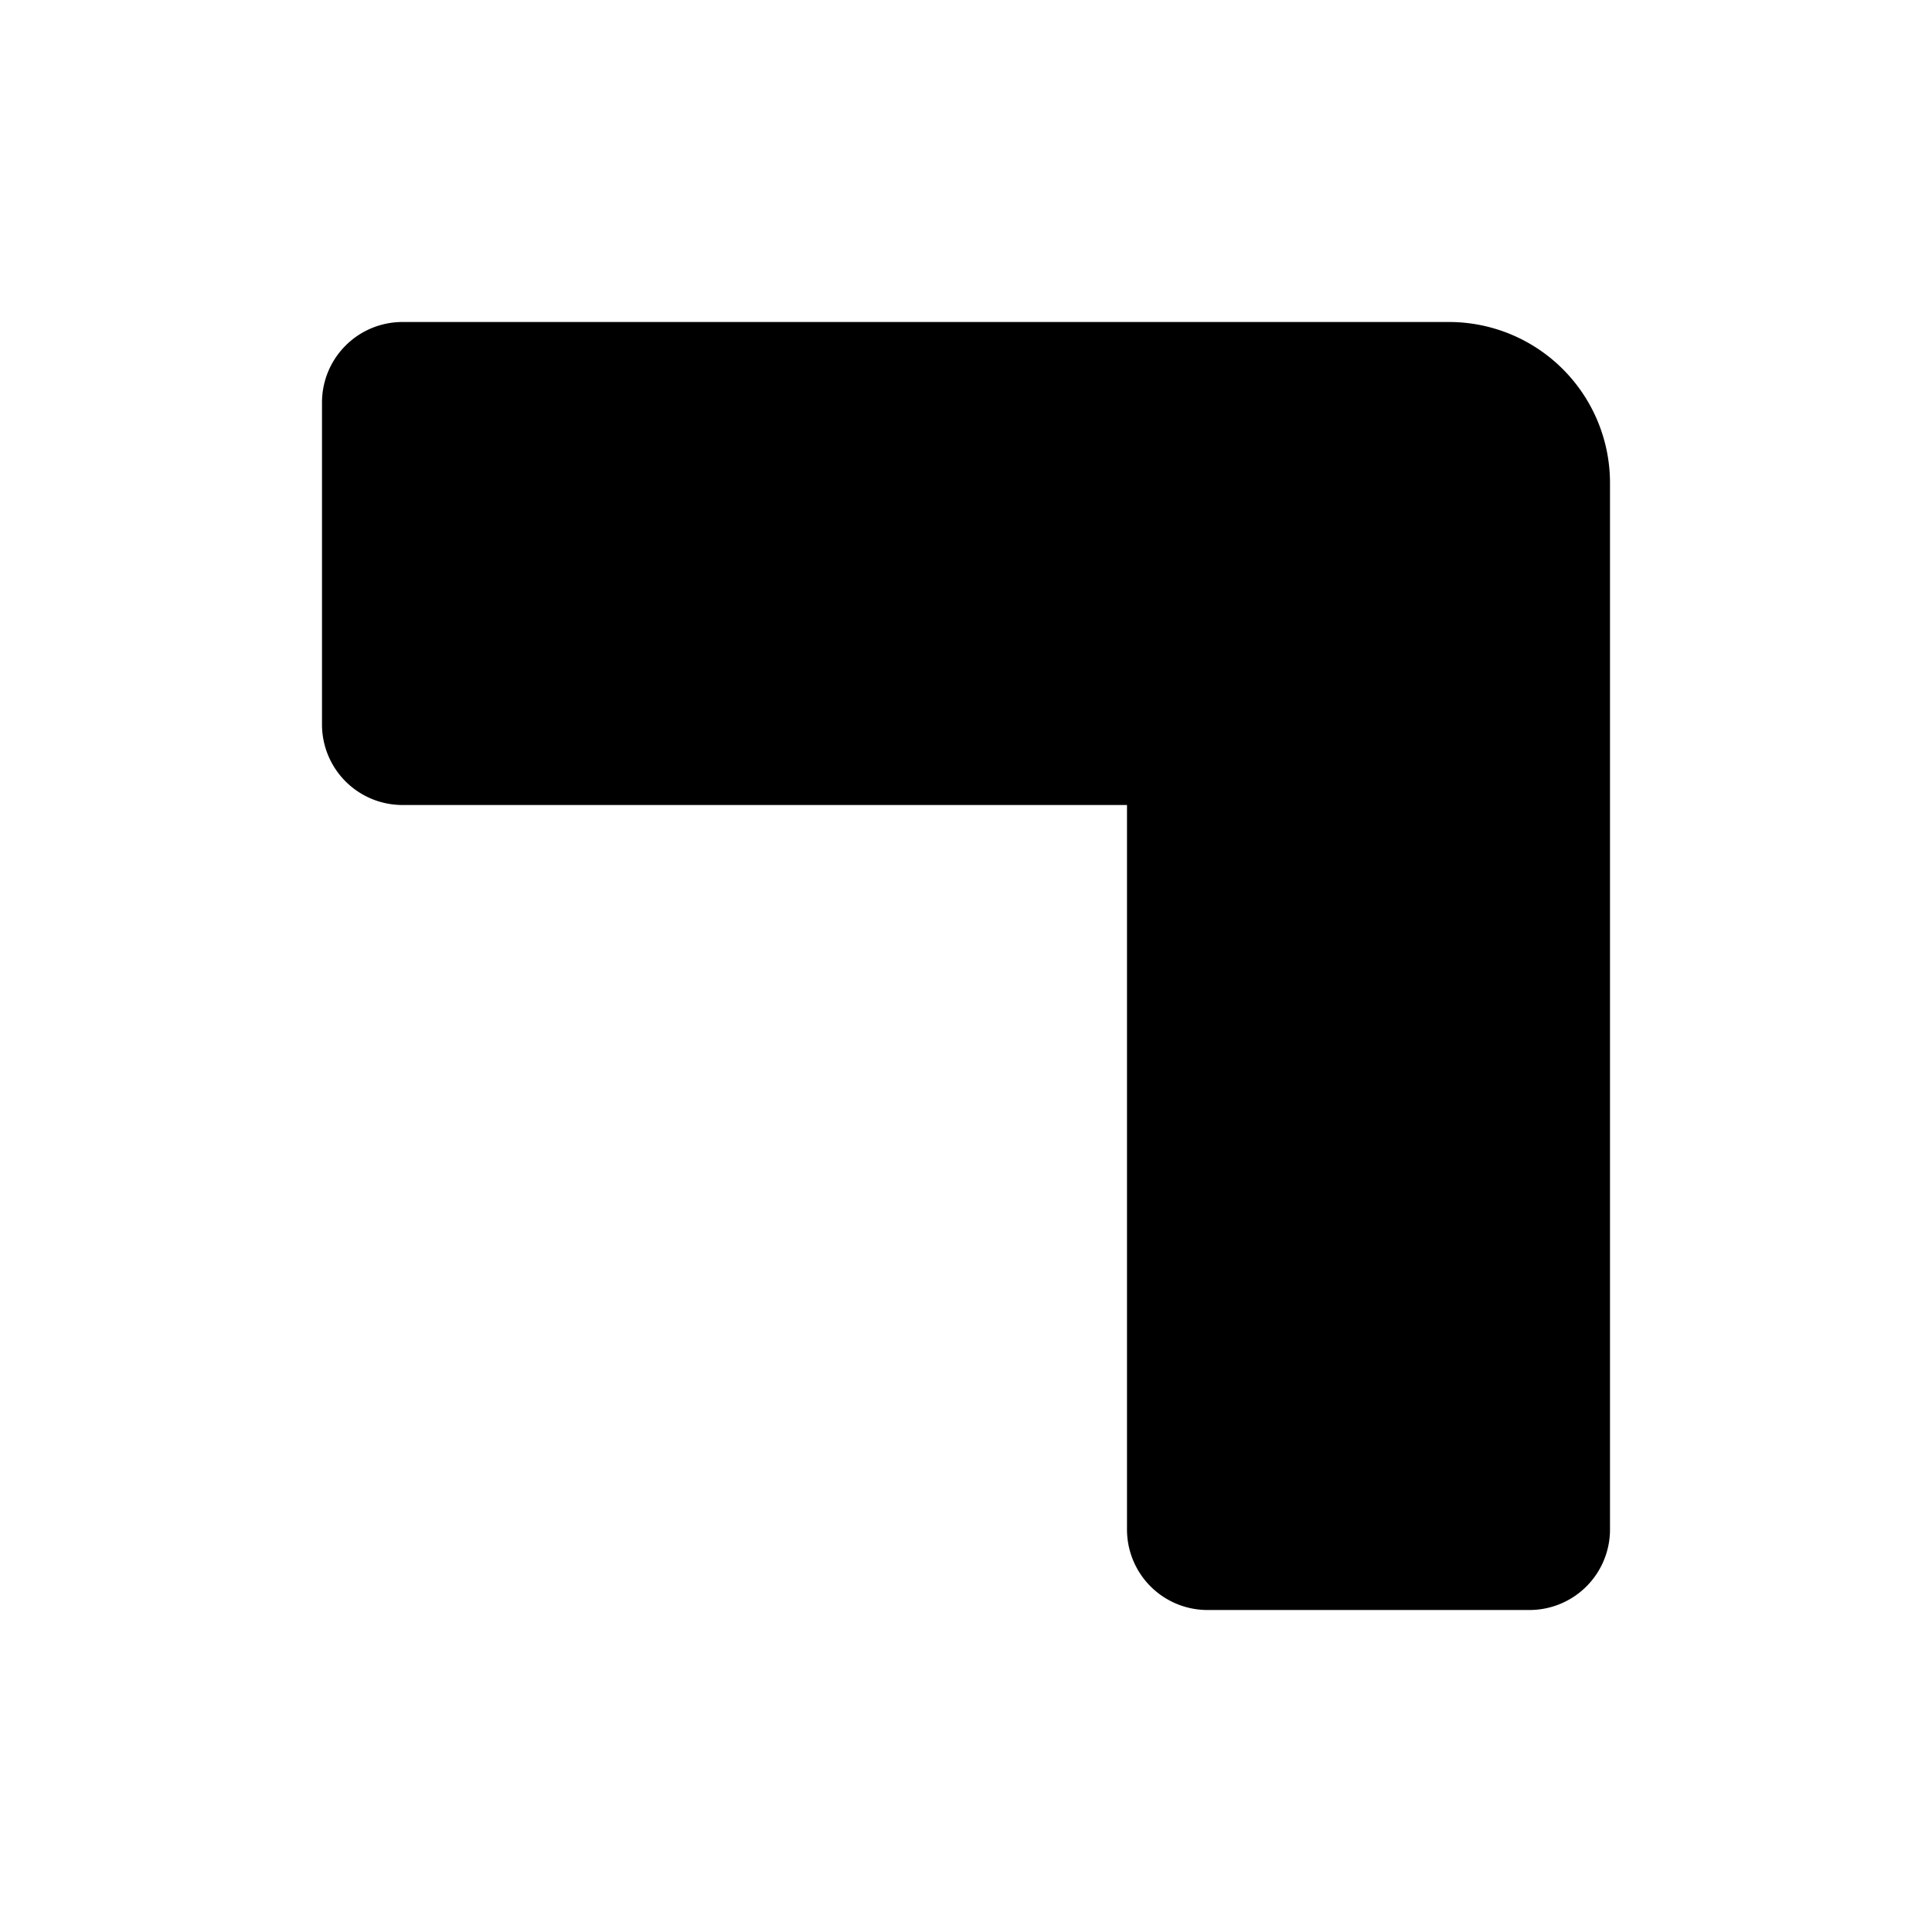
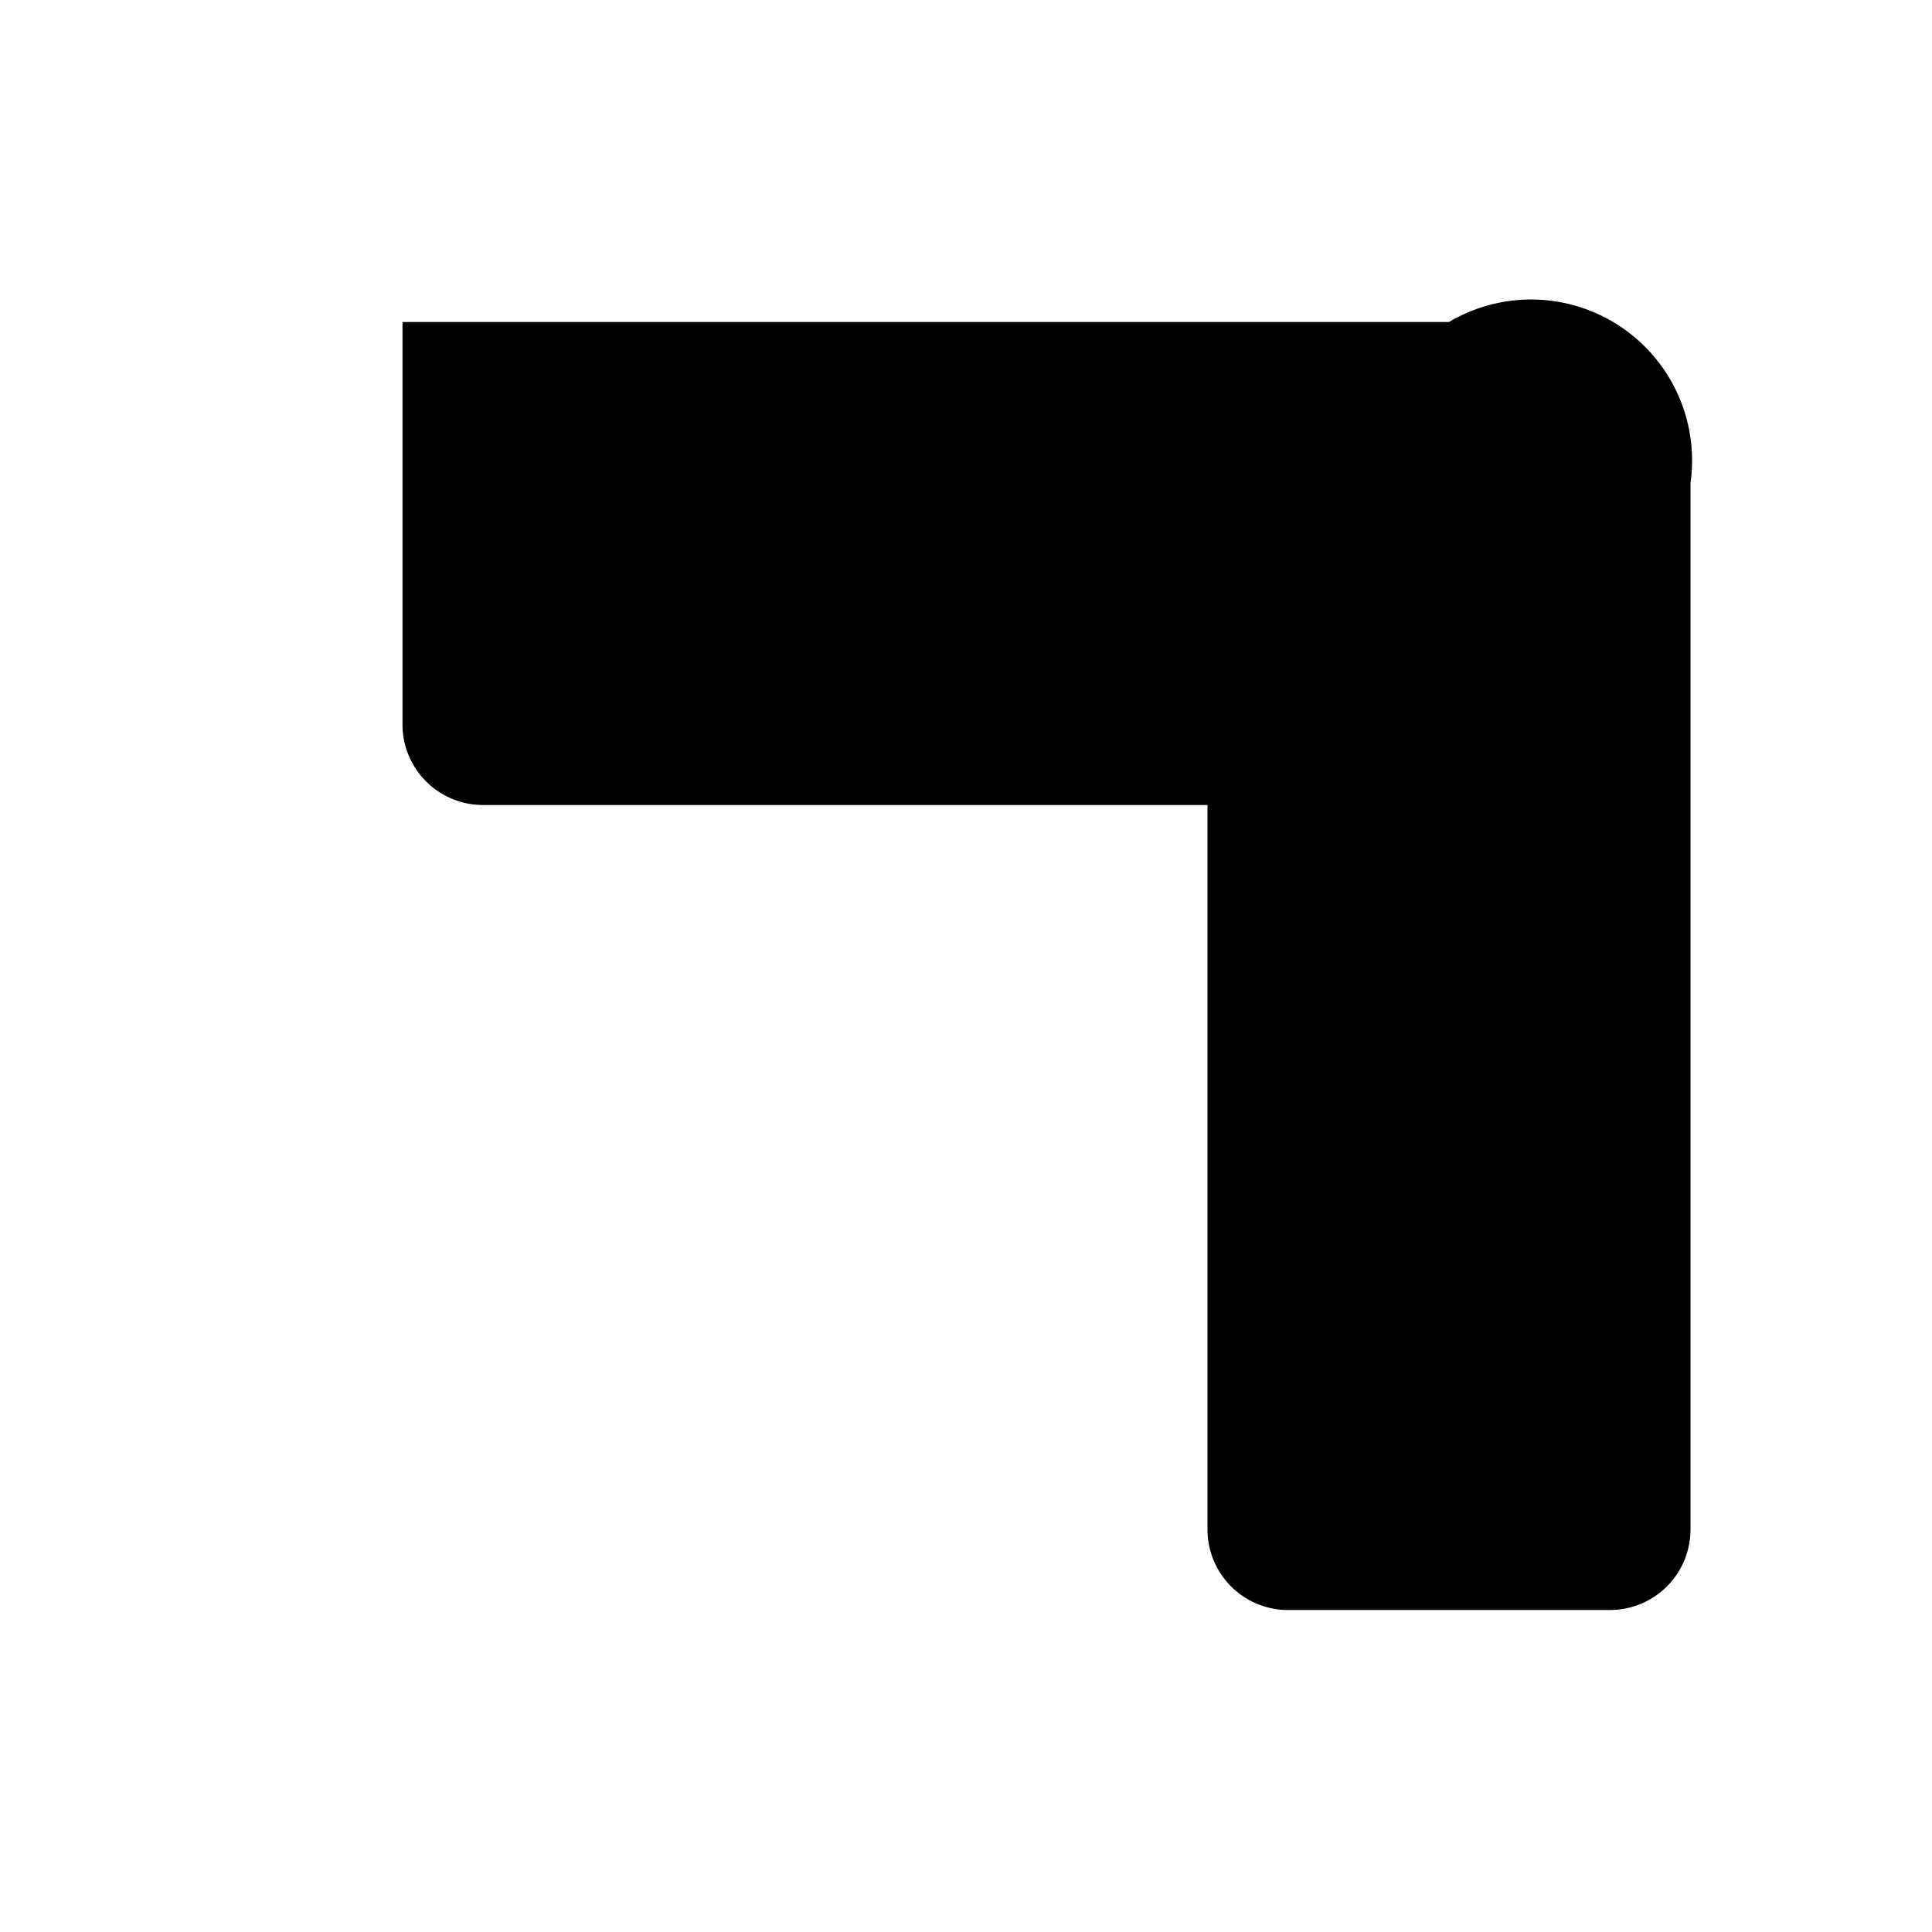
<svg xmlns="http://www.w3.org/2000/svg" fill="#000000" width="800px" height="800px" viewBox="0 0 24 24" id="right-up-direction-3" data-name="Flat Color" class="icon flat-color">
-   <path id="primary" d="M18,4H5A1,1,0,0,0,4,5V9a1,1,0,0,0,1,1h9v9a1,1,0,0,0,1,1h4a1,1,0,0,0,1-1V6A2,2,0,0,0,18,4Z" style="fill: rgb(0, 0, 0);" />
+   <path id="primary" d="M18,4H5V9a1,1,0,0,0,1,1h9v9a1,1,0,0,0,1,1h4a1,1,0,0,0,1-1V6A2,2,0,0,0,18,4Z" style="fill: rgb(0, 0, 0);" />
</svg>